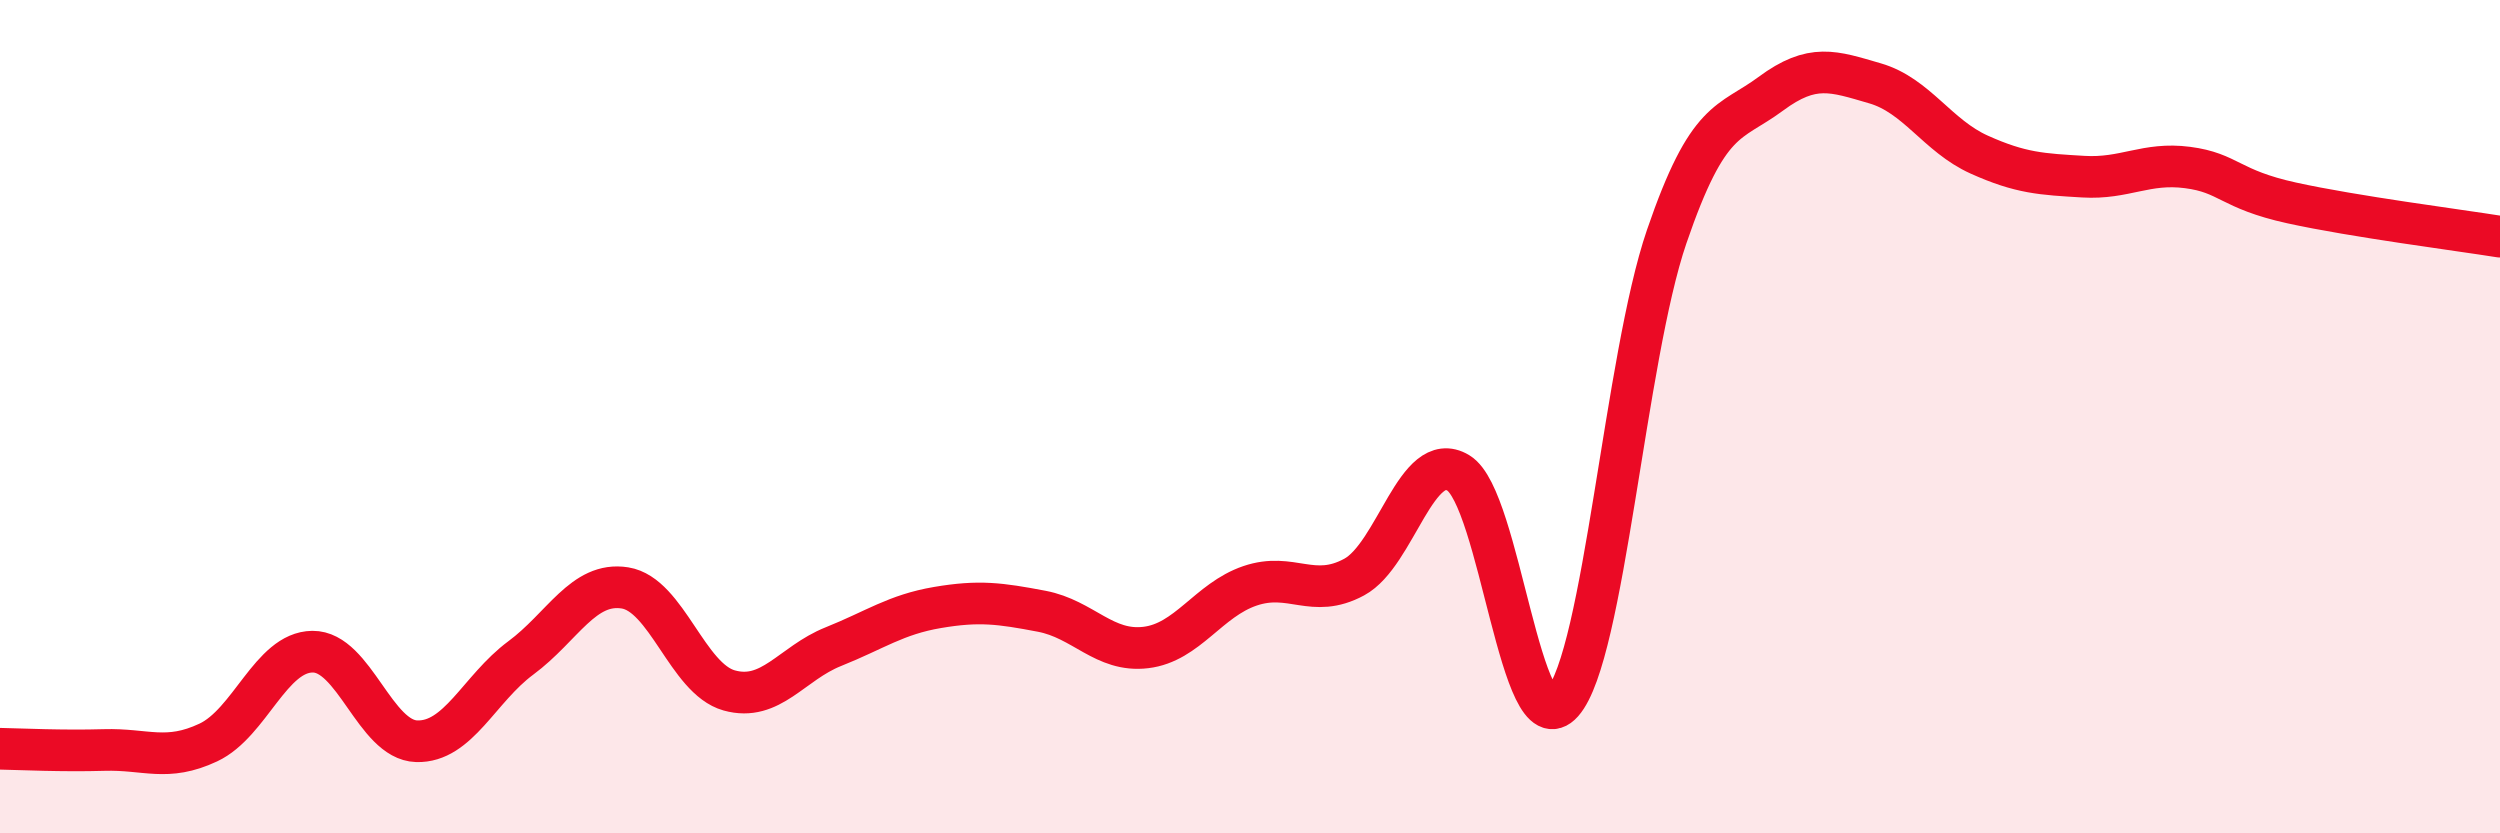
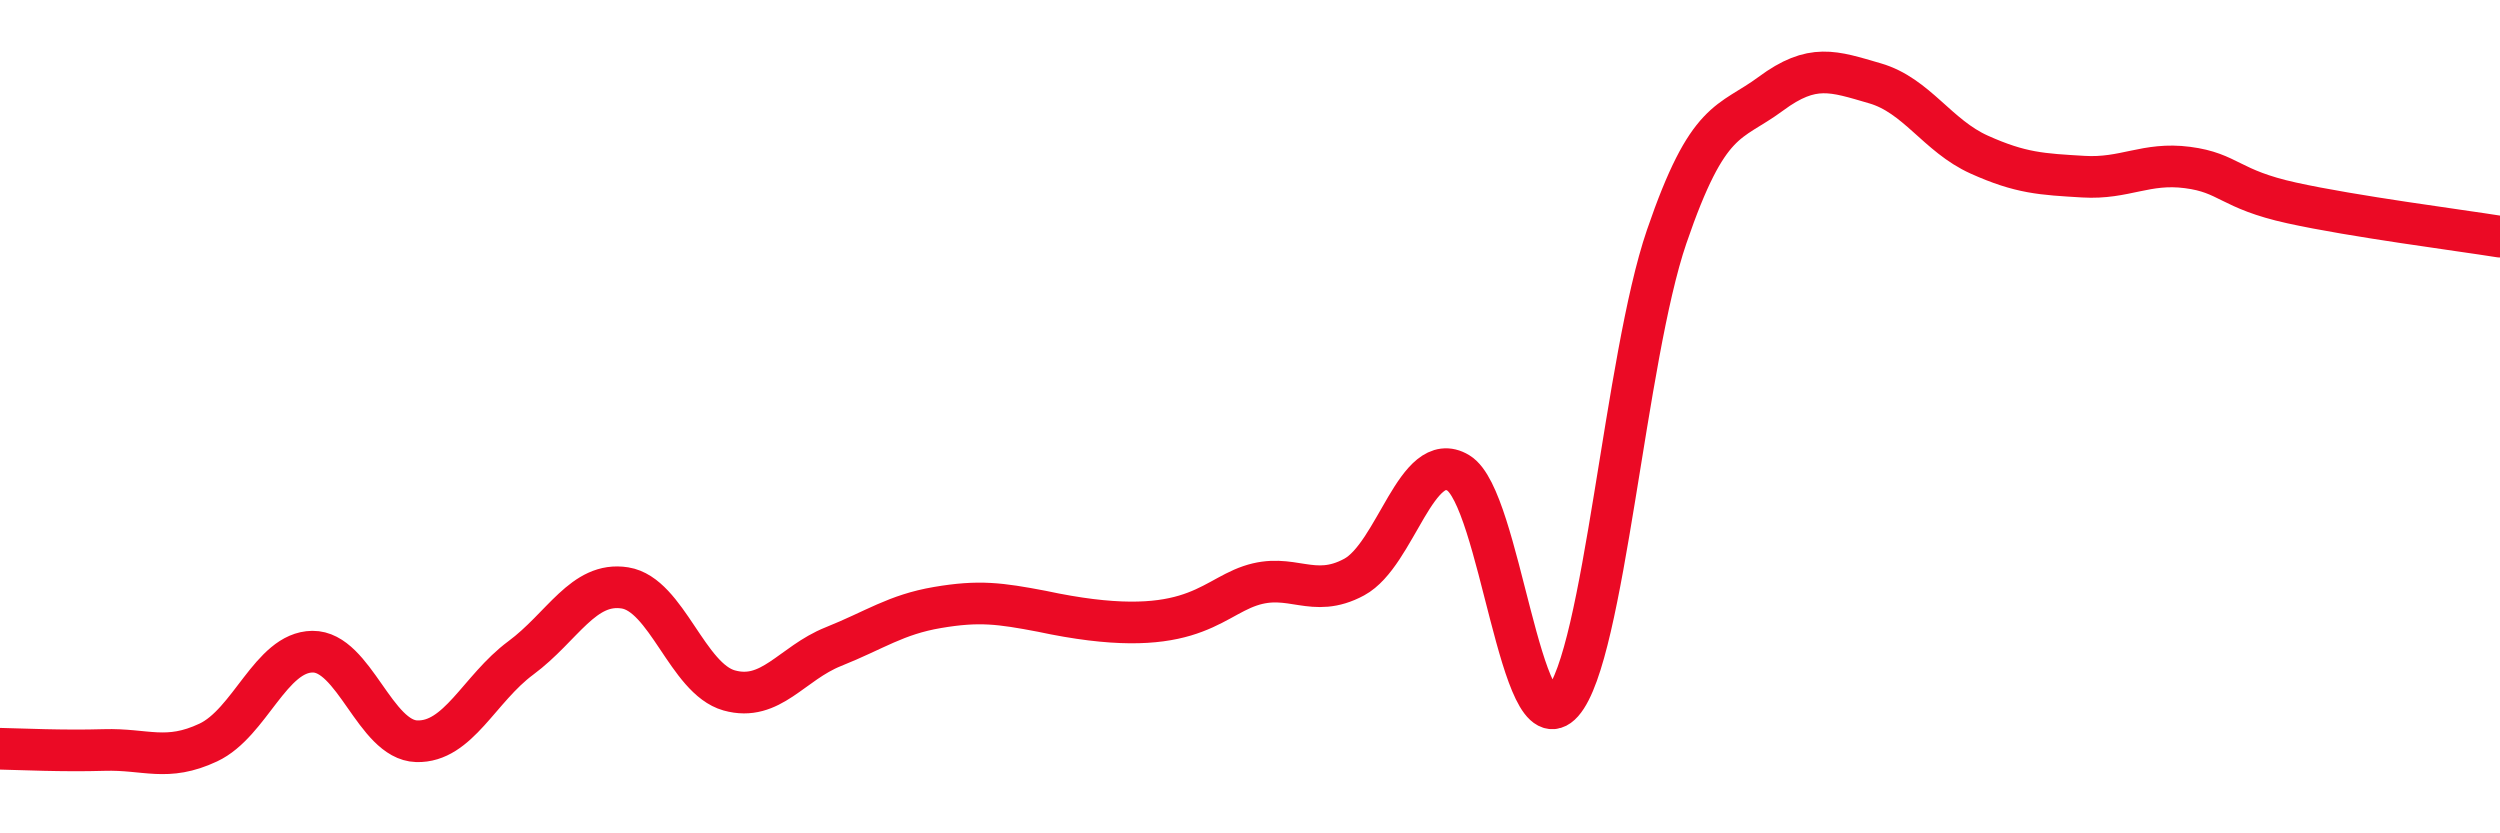
<svg xmlns="http://www.w3.org/2000/svg" width="60" height="20" viewBox="0 0 60 20">
-   <path d="M 0,17.97 C 0.5,17.98 1.5,18.03 2.5,18 C 3.5,17.97 4,18.29 5,17.82 C 6,17.35 6.5,15.65 7.5,15.64 C 8.5,15.63 9,17.76 10,17.79 C 11,17.82 11.5,16.53 12.5,15.79 C 13.5,15.05 14,13.95 15,14.11 C 16,14.27 16.5,16.29 17.5,16.57 C 18.5,16.85 19,15.92 20,15.52 C 21,15.12 21.5,14.75 22.5,14.58 C 23.5,14.41 24,14.48 25,14.67 C 26,14.86 26.5,15.66 27.5,15.54 C 28.5,15.42 29,14.4 30,14.06 C 31,13.72 31.5,14.39 32.5,13.85 C 33.5,13.31 34,10.75 35,11.35 C 36,11.95 36.5,17.99 37.5,16.86 C 38.5,15.73 39,8.6 40,5.68 C 41,2.76 41.5,2.99 42.5,2.25 C 43.5,1.51 44,1.71 45,2 C 46,2.29 46.5,3.26 47.5,3.71 C 48.5,4.16 49,4.18 50,4.24 C 51,4.3 51.5,3.89 52.5,4.02 C 53.5,4.15 53.5,4.54 55,4.87 C 56.5,5.2 59,5.52 60,5.68L60 20L0 20Z" fill="#EB0A25" opacity="0.1" stroke-linecap="round" stroke-linejoin="round" />
-   <path d="M 0,17.97 C 0.5,17.98 1.5,18.03 2.5,18 C 3.5,17.97 4,18.29 5,17.82 C 6,17.35 6.5,15.65 7.5,15.64 C 8.5,15.63 9,17.76 10,17.79 C 11,17.82 11.5,16.53 12.5,15.79 C 13.5,15.05 14,13.95 15,14.11 C 16,14.27 16.5,16.29 17.5,16.57 C 18.5,16.85 19,15.92 20,15.52 C 21,15.12 21.5,14.75 22.5,14.58 C 23.5,14.41 24,14.48 25,14.67 C 26,14.86 26.5,15.66 27.5,15.54 C 28.5,15.42 29,14.4 30,14.06 C 31,13.72 31.5,14.39 32.5,13.85 C 33.5,13.31 34,10.75 35,11.35 C 36,11.95 36.5,17.99 37.5,16.86 C 38.5,15.73 39,8.6 40,5.68 C 41,2.76 41.5,2.99 42.5,2.25 C 43.5,1.51 44,1.71 45,2 C 46,2.29 46.5,3.26 47.5,3.71 C 48.5,4.16 49,4.18 50,4.24 C 51,4.3 51.5,3.89 52.5,4.02 C 53.5,4.15 53.5,4.54 55,4.87 C 56.5,5.2 59,5.52 60,5.68" stroke="#EB0A25" stroke-width="1" fill="none" stroke-linecap="round" stroke-linejoin="round" />
+   <path d="M 0,17.97 C 0.5,17.98 1.5,18.03 2.5,18 C 3.5,17.97 4,18.29 5,17.82 C 6,17.35 6.5,15.65 7.5,15.64 C 8.5,15.63 9,17.76 10,17.79 C 11,17.82 11.5,16.53 12.5,15.79 C 13.5,15.05 14,13.95 15,14.11 C 16,14.27 16.5,16.29 17.5,16.57 C 18.5,16.85 19,15.92 20,15.52 C 21,15.12 21.5,14.75 22.5,14.58 C 23.5,14.41 24,14.48 25,14.67 C 28.5,15.42 29,14.4 30,14.06 C 31,13.72 31.5,14.39 32.5,13.85 C 33.5,13.31 34,10.75 35,11.35 C 36,11.95 36.5,17.99 37.5,16.86 C 38.5,15.73 39,8.6 40,5.68 C 41,2.76 41.5,2.99 42.5,2.25 C 43.5,1.51 44,1.71 45,2 C 46,2.29 46.5,3.26 47.5,3.71 C 48.5,4.16 49,4.18 50,4.24 C 51,4.3 51.5,3.89 52.5,4.02 C 53.5,4.15 53.5,4.54 55,4.87 C 56.5,5.2 59,5.52 60,5.68" stroke="#EB0A25" stroke-width="1" fill="none" stroke-linecap="round" stroke-linejoin="round" />
</svg>